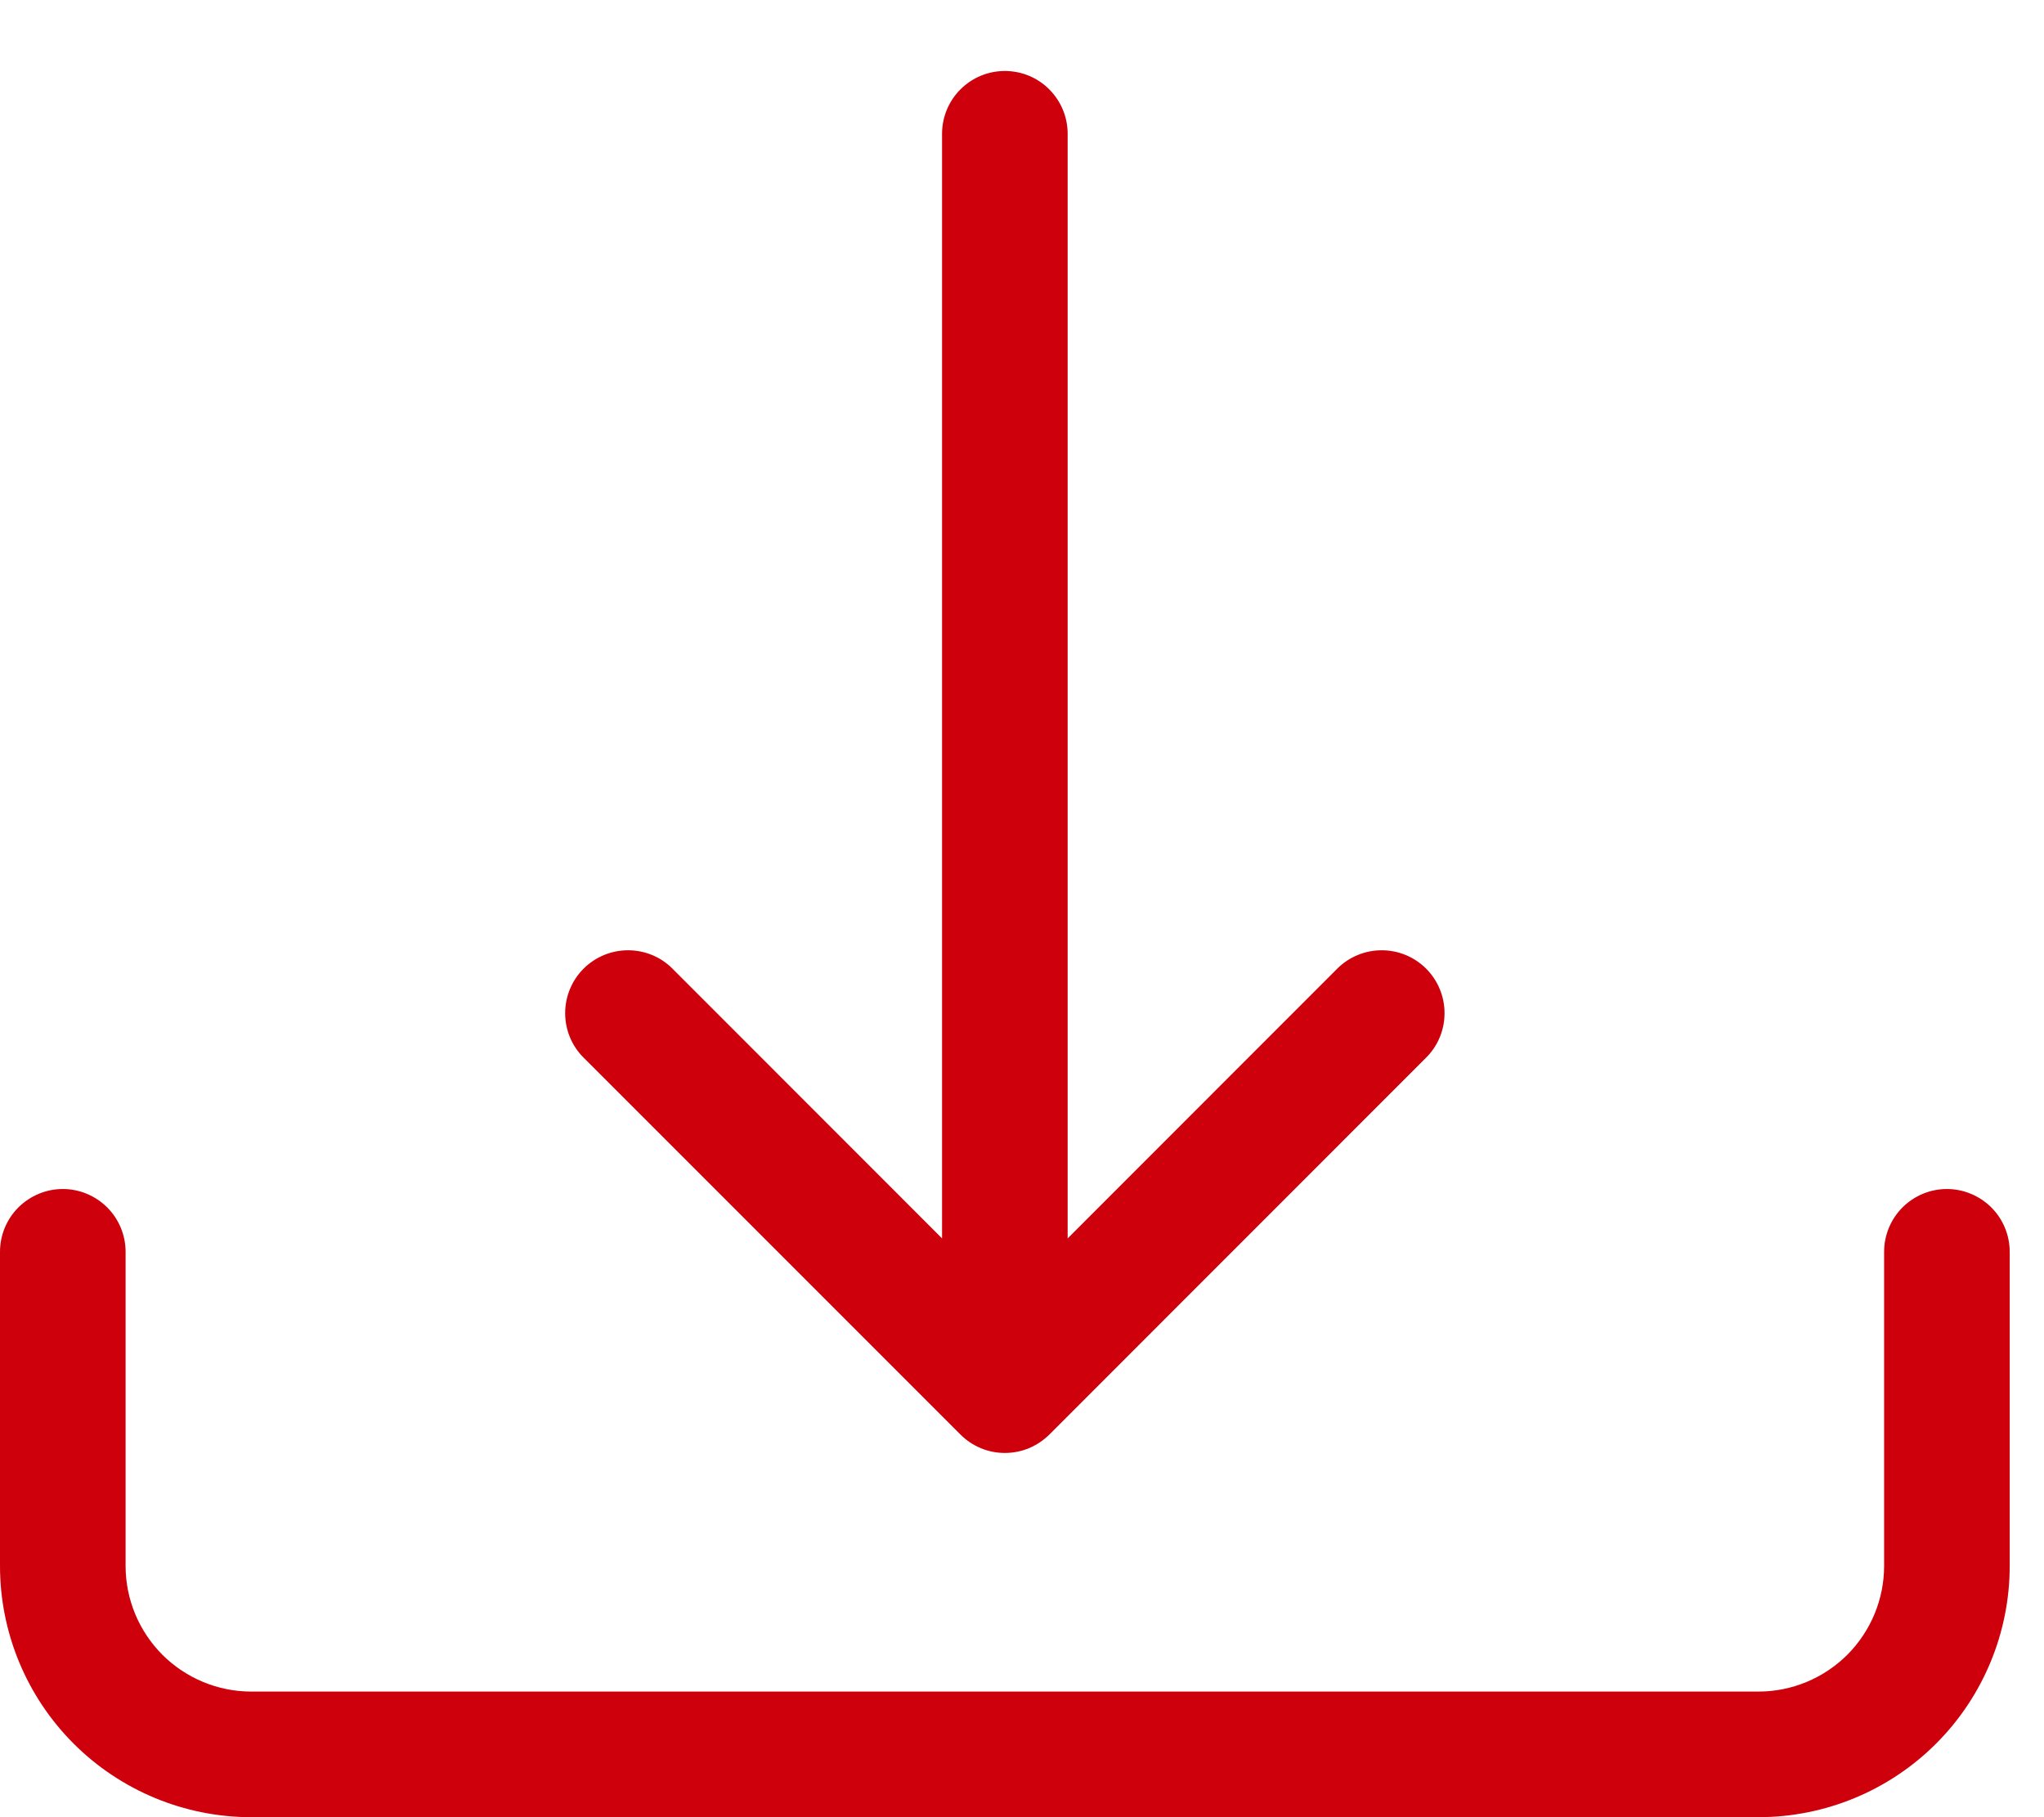
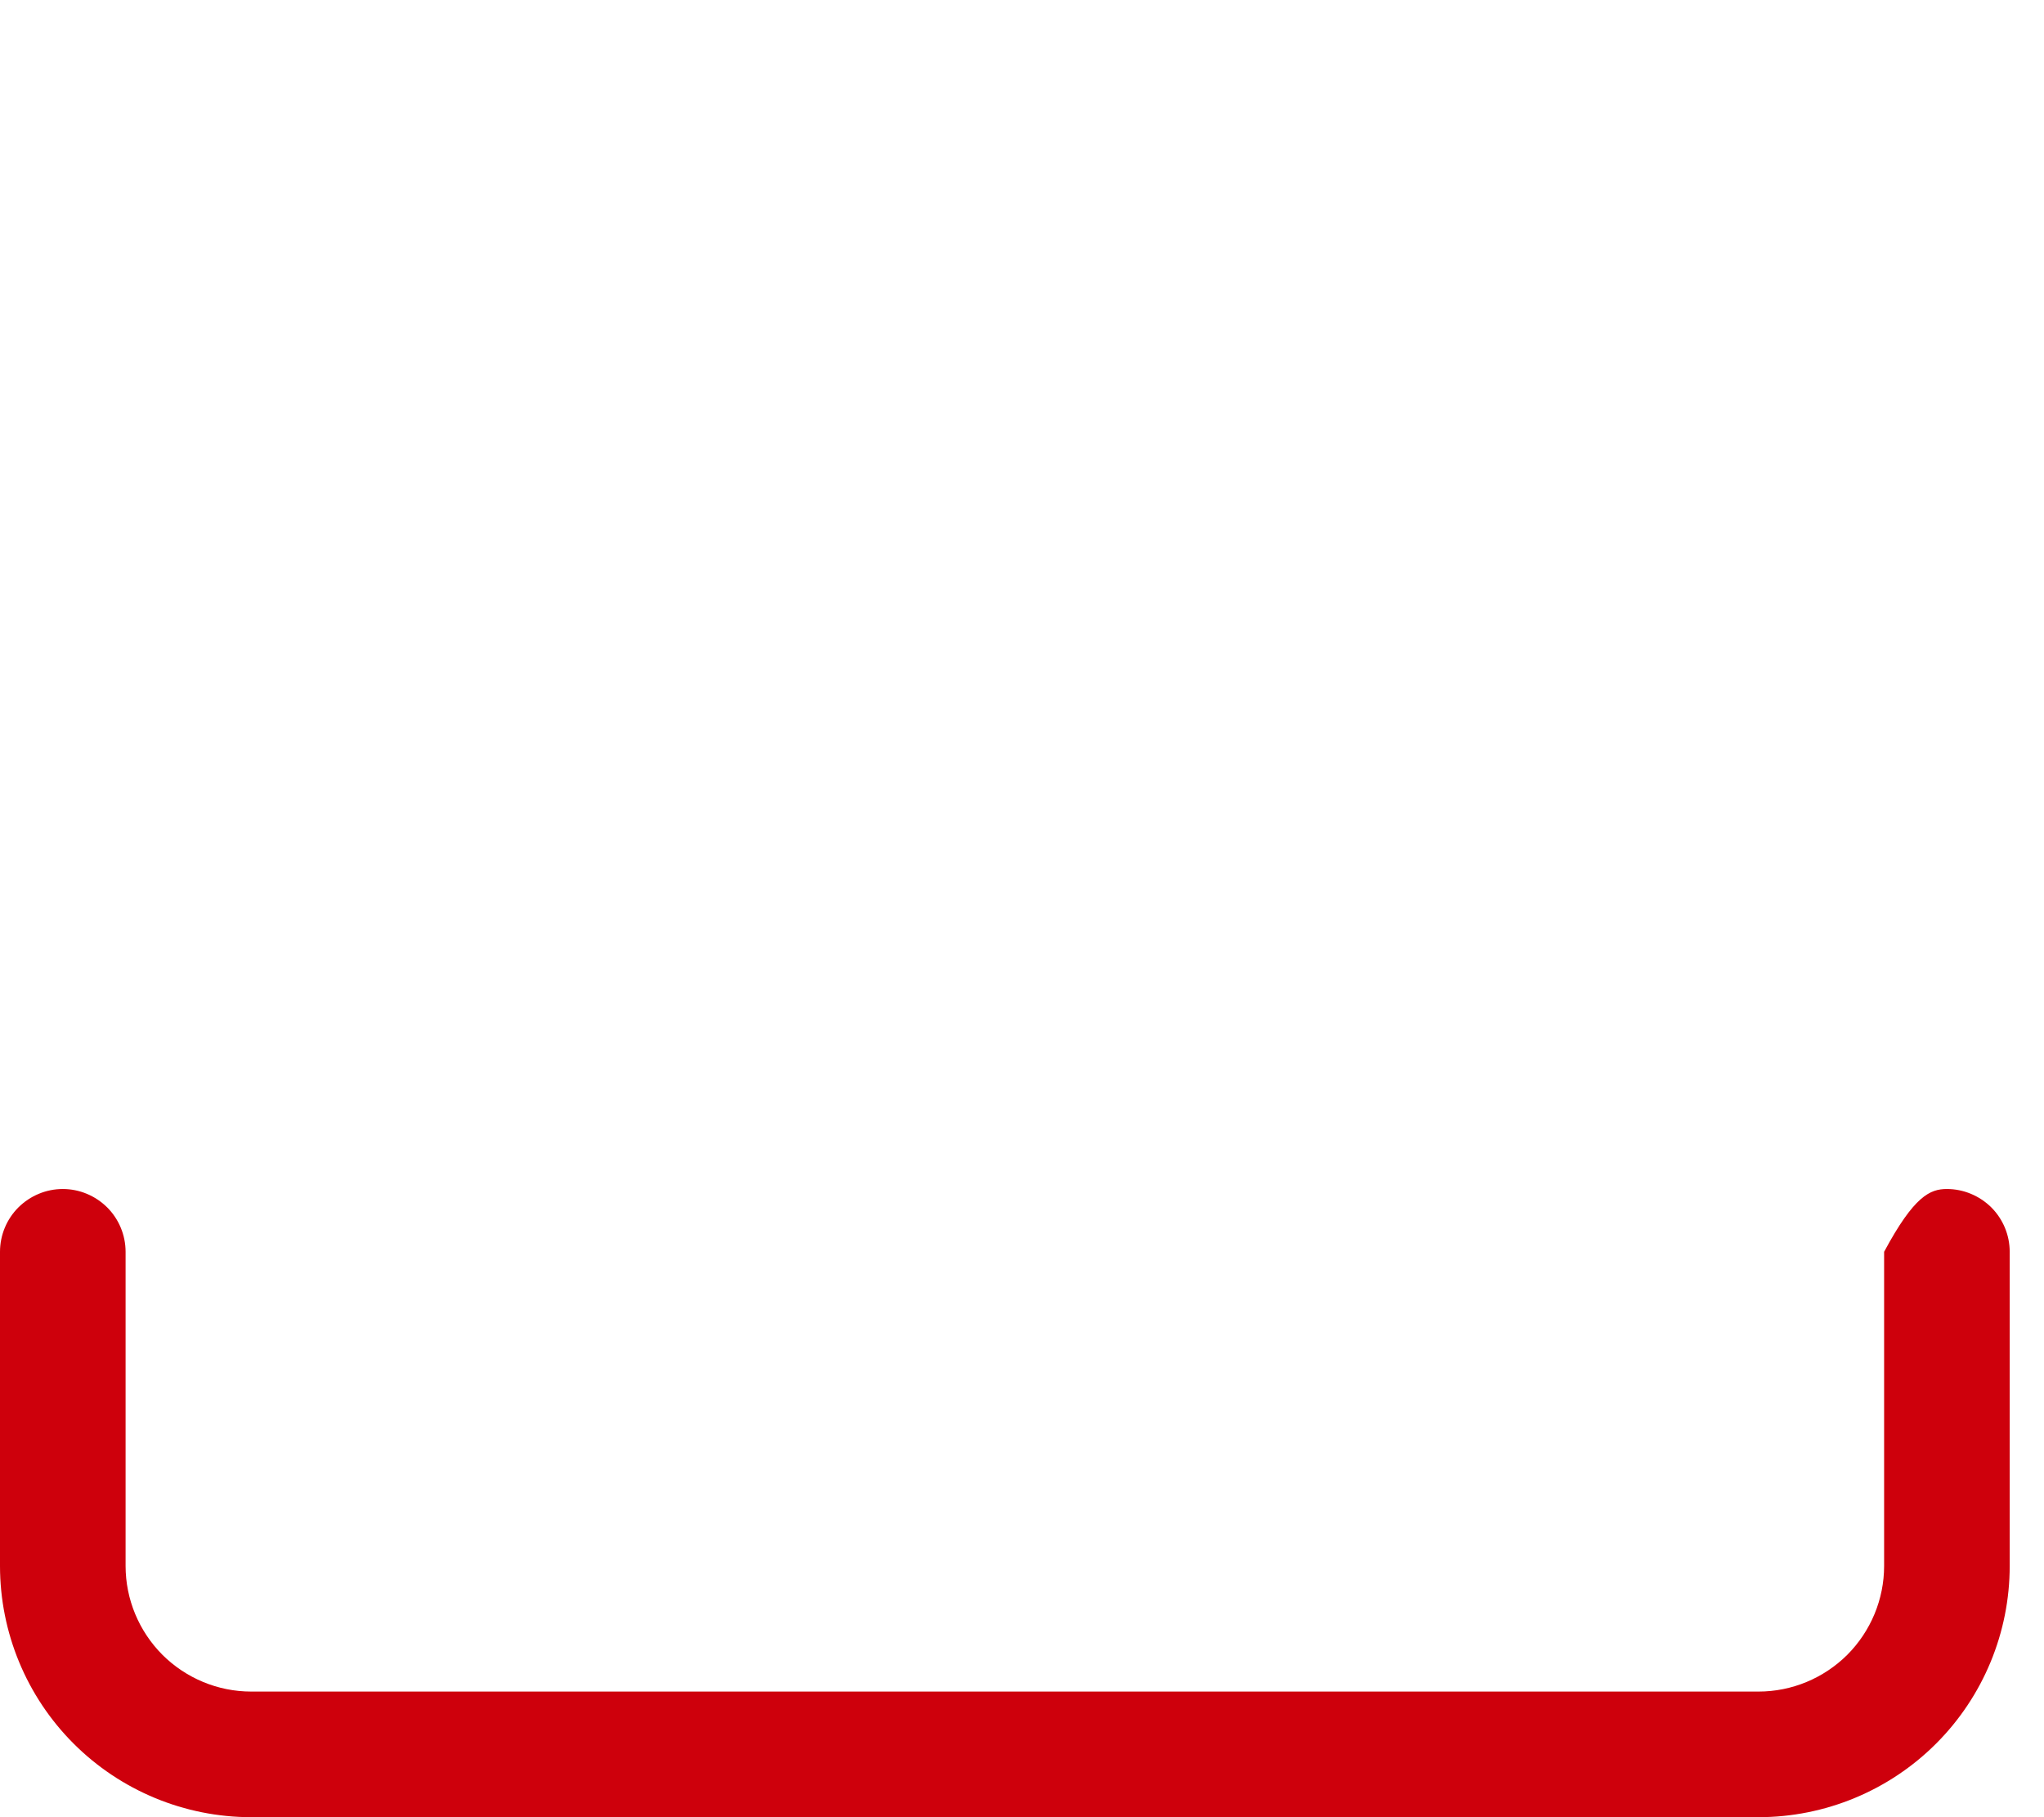
<svg xmlns="http://www.w3.org/2000/svg" width="18" height="16" viewBox="0 0 18 16" fill="none">
-   <path d="M0.553 10.469C0.7 10.469 0.84 10.528 0.944 10.631C1.048 10.735 1.106 10.876 1.106 11.022V13.788C1.106 14.081 1.223 14.362 1.43 14.57C1.638 14.777 1.919 14.894 2.212 14.894H15.486C15.779 14.894 16.06 14.777 16.268 14.57C16.475 14.362 16.592 14.081 16.592 13.788V11.022C16.592 10.876 16.65 10.735 16.754 10.631C16.857 10.528 16.998 10.469 17.145 10.469C17.291 10.469 17.432 10.528 17.536 10.631C17.64 10.735 17.698 10.876 17.698 11.022V13.788C17.698 14.374 17.465 14.937 17.05 15.352C16.635 15.767 16.072 16 15.486 16H2.212C1.626 16 1.063 15.767 0.648 15.352C0.233 14.937 0 14.374 0 13.788V11.022C0 10.876 0.058 10.735 0.162 10.631C0.266 10.528 0.406 10.469 0.553 10.469Z" fill="#CE000C" />
-   <path d="M8.458 12.631C8.509 12.682 8.57 12.723 8.637 12.751C8.704 12.779 8.776 12.793 8.849 12.793C8.922 12.793 8.994 12.779 9.061 12.751C9.128 12.723 9.189 12.682 9.241 12.631L12.559 9.312C12.663 9.209 12.721 9.068 12.721 8.921C12.721 8.774 12.663 8.633 12.559 8.529C12.455 8.425 12.314 8.367 12.168 8.367C12.021 8.367 11.88 8.425 11.776 8.529L9.402 10.904V1.178C9.402 1.031 9.344 0.891 9.24 0.787C9.137 0.683 8.996 0.625 8.849 0.625C8.702 0.625 8.562 0.683 8.458 0.787C8.354 0.891 8.296 1.031 8.296 1.178V10.904L5.922 8.529C5.819 8.425 5.678 8.367 5.531 8.367C5.384 8.367 5.243 8.425 5.139 8.529C5.035 8.633 4.977 8.774 4.977 8.921C4.977 9.068 5.035 9.209 5.139 9.312L8.458 12.631Z" fill="#CE000C" />
+   <path d="M0.553 10.469C0.7 10.469 0.84 10.528 0.944 10.631C1.048 10.735 1.106 10.876 1.106 11.022V13.788C1.106 14.081 1.223 14.362 1.43 14.57C1.638 14.777 1.919 14.894 2.212 14.894H15.486C15.779 14.894 16.06 14.777 16.268 14.57C16.475 14.362 16.592 14.081 16.592 13.788V11.022C16.857 10.528 16.998 10.469 17.145 10.469C17.291 10.469 17.432 10.528 17.536 10.631C17.64 10.735 17.698 10.876 17.698 11.022V13.788C17.698 14.374 17.465 14.937 17.05 15.352C16.635 15.767 16.072 16 15.486 16H2.212C1.626 16 1.063 15.767 0.648 15.352C0.233 14.937 0 14.374 0 13.788V11.022C0 10.876 0.058 10.735 0.162 10.631C0.266 10.528 0.406 10.469 0.553 10.469Z" fill="#CE000C" />
</svg>